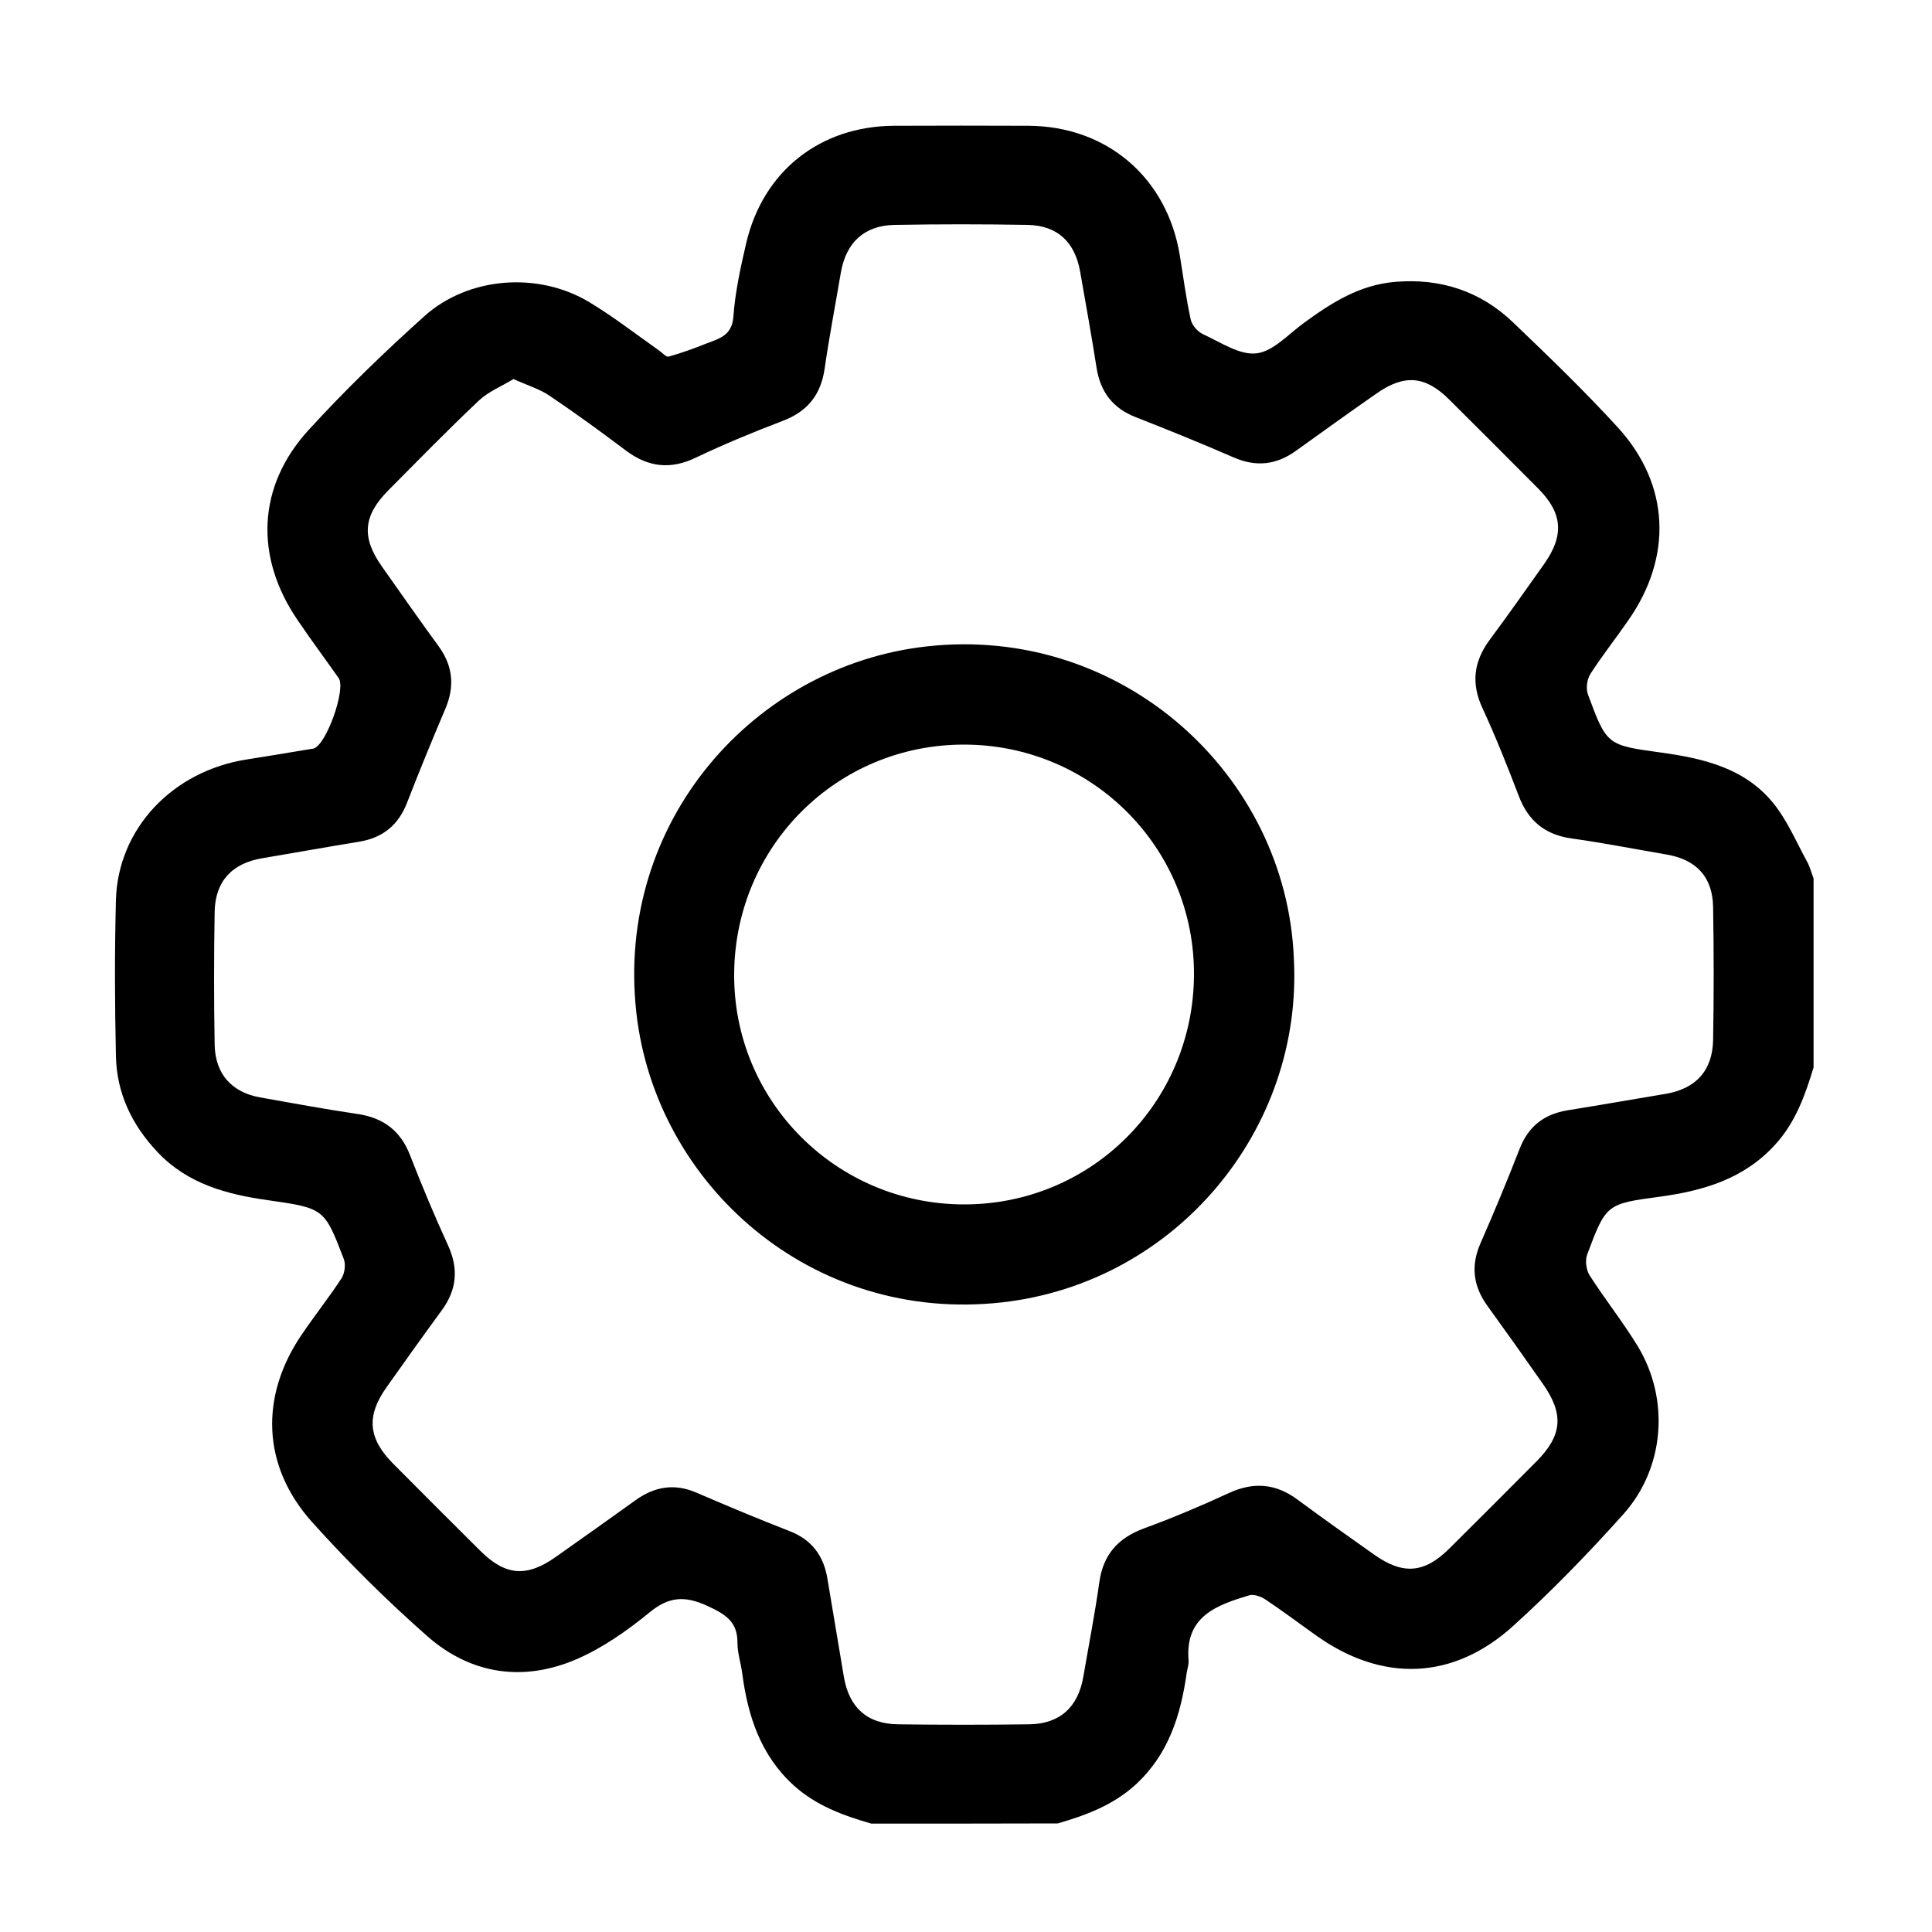
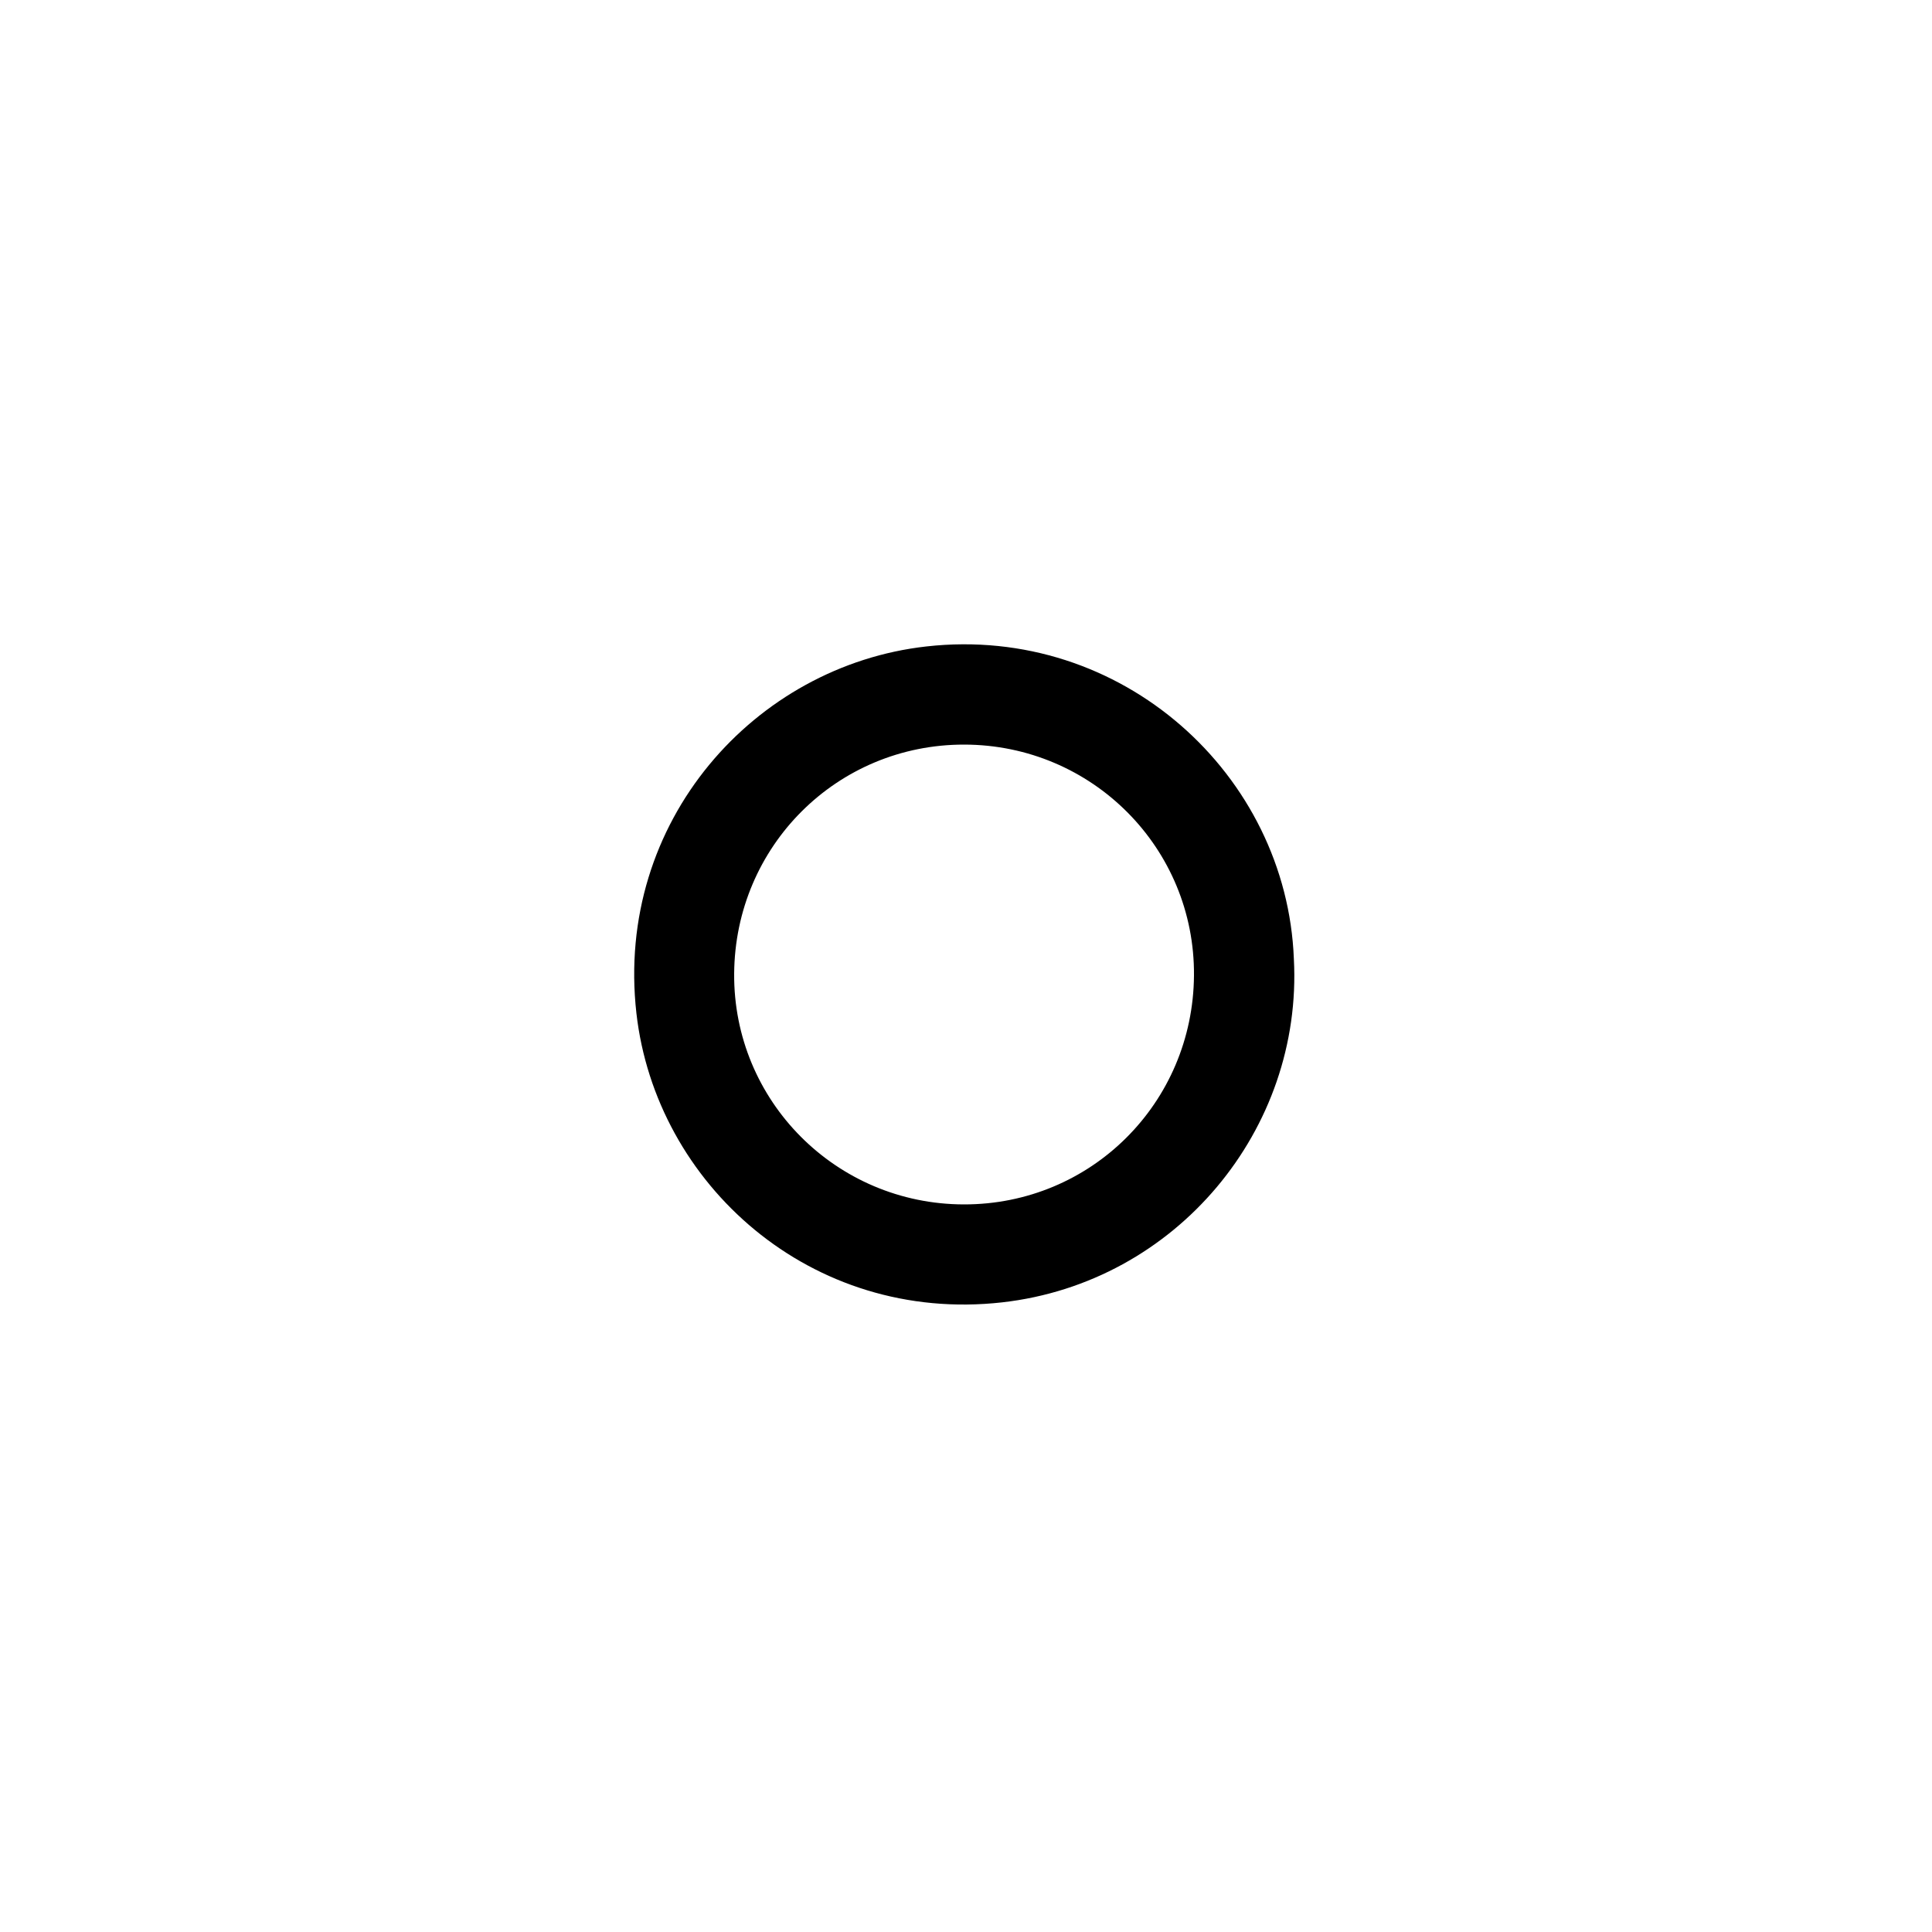
<svg xmlns="http://www.w3.org/2000/svg" version="1.1" id="Layer_1" x="0px" y="0px" viewBox="0 0 100 100" style="enable-background:new 0 0 100 100;" xml:space="preserve">
  <g>
-     <path d="M45.1,94.39c-1.46-0.42-2.86-0.93-4.02-1.98c-1.71-1.56-2.37-3.58-2.66-5.78c-0.07-0.54-0.25-1.07-0.25-1.6   c0.01-1.11-0.65-1.49-1.56-1.91c-1.15-0.53-1.98-0.49-2.98,0.33c-1.16,0.95-2.44,1.85-3.81,2.44c-2.74,1.17-5.44,0.78-7.69-1.19   c-2.1-1.85-4.1-3.83-5.97-5.91c-2.61-2.9-2.73-6.54-0.51-9.76c0.66-0.97,1.39-1.89,2.03-2.87c0.16-0.25,0.22-0.7,0.12-0.98   c-1.01-2.64-1.02-2.64-3.94-3.06c-2.13-0.3-4.14-0.84-5.69-2.47c-1.34-1.41-2.13-3.06-2.17-4.99c-0.06-2.69-0.07-5.38,0-8.07   c0.1-3.69,2.92-6.68,6.77-7.28c1.1-0.17,2.2-0.36,3.3-0.54c0.06-0.01,0.12-0.01,0.17-0.03c0.65-0.19,1.68-3.08,1.29-3.64   c-0.71-1.01-1.44-1.99-2.13-3.01c-2.23-3.27-2.09-6.92,0.57-9.83c1.89-2.07,3.91-4.02,5.99-5.89c2.29-2.06,5.92-2.32,8.56-0.72   c1.24,0.75,2.4,1.65,3.59,2.49c0.16,0.11,0.37,0.35,0.49,0.32c0.68-0.19,1.34-0.43,1.99-0.69c0.65-0.25,1.3-0.41,1.37-1.38   c0.09-1.27,0.37-2.54,0.66-3.79c0.87-3.74,3.82-6.07,7.66-6.09c2.32-0.01,4.63-0.01,6.95,0c4.08,0.02,7.19,2.7,7.84,6.73   c0.18,1.1,0.32,2.2,0.56,3.29c0.06,0.3,0.36,0.64,0.64,0.77c0.9,0.41,1.89,1.09,2.76,0.99c0.88-0.1,1.67-1.01,2.48-1.59   c1.42-1.04,2.88-1.96,4.7-2.11c2.35-0.2,4.43,0.48,6.12,2.11c1.86,1.78,3.72,3.57,5.45,5.47c2.65,2.94,2.79,6.64,0.52,9.91   c-0.65,0.94-1.36,1.84-1.98,2.8c-0.18,0.28-0.24,0.76-0.13,1.06c0.97,2.62,0.98,2.63,3.77,3.01c2.19,0.3,4.33,0.8,5.8,2.59   c0.74,0.9,1.21,2.03,1.78,3.07c0.15,0.27,0.22,0.57,0.33,0.86c0,3.26,0,6.52,0,9.78c-0.44,1.45-0.94,2.86-2,4.01   c-1.61,1.76-3.69,2.37-5.95,2.68c-2.77,0.37-2.79,0.38-3.77,3c-0.11,0.3-0.05,0.78,0.12,1.06c0.8,1.25,1.73,2.42,2.5,3.68   c1.66,2.74,1.4,6.29-0.74,8.69c-1.81,2.02-3.71,3.98-5.71,5.79c-3.1,2.81-6.76,2.93-10.17,0.51c-0.89-0.63-1.75-1.28-2.65-1.88   c-0.23-0.15-0.6-0.29-0.83-0.22c-1.69,0.51-3.34,1.08-3.15,3.37c0.02,0.22-0.07,0.45-0.1,0.67c-0.31,2.19-0.95,4.22-2.66,5.78   c-1.16,1.05-2.56,1.57-4.01,1.99C51.51,94.39,48.3,94.39,45.1,94.39z M26.58,19.62c-0.63,0.38-1.3,0.65-1.79,1.11   c-1.6,1.51-3.14,3.09-4.69,4.65c-1.31,1.32-1.4,2.44-0.32,3.96c0.97,1.38,1.94,2.76,2.93,4.12c0.74,1.02,0.83,2.08,0.34,3.23   c-0.68,1.6-1.34,3.21-1.97,4.83c-0.45,1.18-1.26,1.85-2.51,2.05c-1.66,0.27-3.32,0.57-4.98,0.85c-1.58,0.26-2.45,1.19-2.48,2.78   c-0.04,2.29-0.04,4.58,0,6.87c0.03,1.52,0.88,2.46,2.34,2.73c1.69,0.3,3.37,0.61,5.06,0.86c1.34,0.2,2.23,0.87,2.72,2.15   c0.61,1.57,1.26,3.12,1.96,4.65c0.56,1.22,0.45,2.31-0.33,3.37c-0.96,1.31-1.91,2.64-2.85,3.97c-1.06,1.49-0.96,2.65,0.34,3.96   c1.49,1.5,2.99,3,4.49,4.49c1.32,1.32,2.42,1.41,3.95,0.32c1.38-0.97,2.75-1.95,4.12-2.93c0.98-0.7,2.01-0.87,3.14-0.38   c1.6,0.69,3.2,1.36,4.82,1.99c1.16,0.45,1.77,1.29,1.96,2.48c0.28,1.69,0.57,3.38,0.85,5.07c0.27,1.58,1.2,2.43,2.8,2.45   c2.26,0.03,4.52,0.03,6.78,0c1.6-0.02,2.54-0.89,2.81-2.45c0.28-1.63,0.6-3.26,0.83-4.9c0.2-1.43,0.96-2.29,2.31-2.79   c1.5-0.55,2.97-1.17,4.42-1.84c1.27-0.58,2.41-0.48,3.53,0.35c1.31,0.97,2.64,1.91,3.97,2.85c1.5,1.06,2.6,0.96,3.89-0.32   c1.5-1.49,3-2.99,4.49-4.49c1.36-1.36,1.45-2.46,0.35-4.03c-0.95-1.36-1.91-2.71-2.88-4.05c-0.73-1.02-0.86-2.06-0.35-3.23   c0.71-1.62,1.39-3.25,2.03-4.9c0.45-1.15,1.26-1.78,2.47-1.98c1.69-0.27,3.38-0.57,5.07-0.85c1.57-0.26,2.44-1.2,2.47-2.79   c0.04-2.29,0.04-4.58,0-6.87c-0.02-1.57-0.87-2.47-2.41-2.73c-1.63-0.28-3.26-0.6-4.9-0.83c-1.4-0.19-2.27-0.92-2.76-2.23   c-0.58-1.52-1.18-3.03-1.86-4.5c-0.6-1.28-0.47-2.41,0.35-3.53c0.97-1.31,1.91-2.64,2.85-3.97c1.03-1.47,0.94-2.62-0.33-3.89   c-1.53-1.54-3.07-3.08-4.61-4.61c-1.23-1.22-2.31-1.31-3.74-0.31c-1.41,0.98-2.8,1.98-4.19,2.98c-1.02,0.73-2.07,0.84-3.23,0.33   c-1.67-0.73-3.36-1.41-5.06-2.08c-1.18-0.46-1.82-1.3-2.02-2.54c-0.26-1.66-0.56-3.32-0.85-4.98c-0.27-1.54-1.17-2.4-2.73-2.43   c-2.29-0.04-4.58-0.04-6.87,0c-1.58,0.03-2.52,0.91-2.79,2.48c-0.28,1.66-0.6,3.31-0.84,4.98c-0.2,1.35-0.9,2.21-2.18,2.69   c-1.52,0.58-3.02,1.2-4.49,1.9c-1.31,0.63-2.46,0.49-3.6-0.36c-1.3-0.98-2.62-1.94-3.97-2.85C27.94,20.14,27.31,19.95,26.58,19.62z   " />
    <path d="M66.97,49.63c0.47,8.81-6.07,16.76-15.1,17.78c-9.89,1.11-17.93-6.12-18.93-14.97c-1.12-9.93,6.14-17.99,15.01-18.98   C58.08,32.32,66.6,40.11,66.97,49.63z M49.91,38.54c-6.58-0.01-11.86,5.25-11.91,11.85c-0.05,6.59,5.28,11.94,11.89,11.95   c6.58,0.01,11.86-5.25,11.91-11.85C61.85,43.9,56.53,38.55,49.91,38.54z" />
  </g>
</svg>